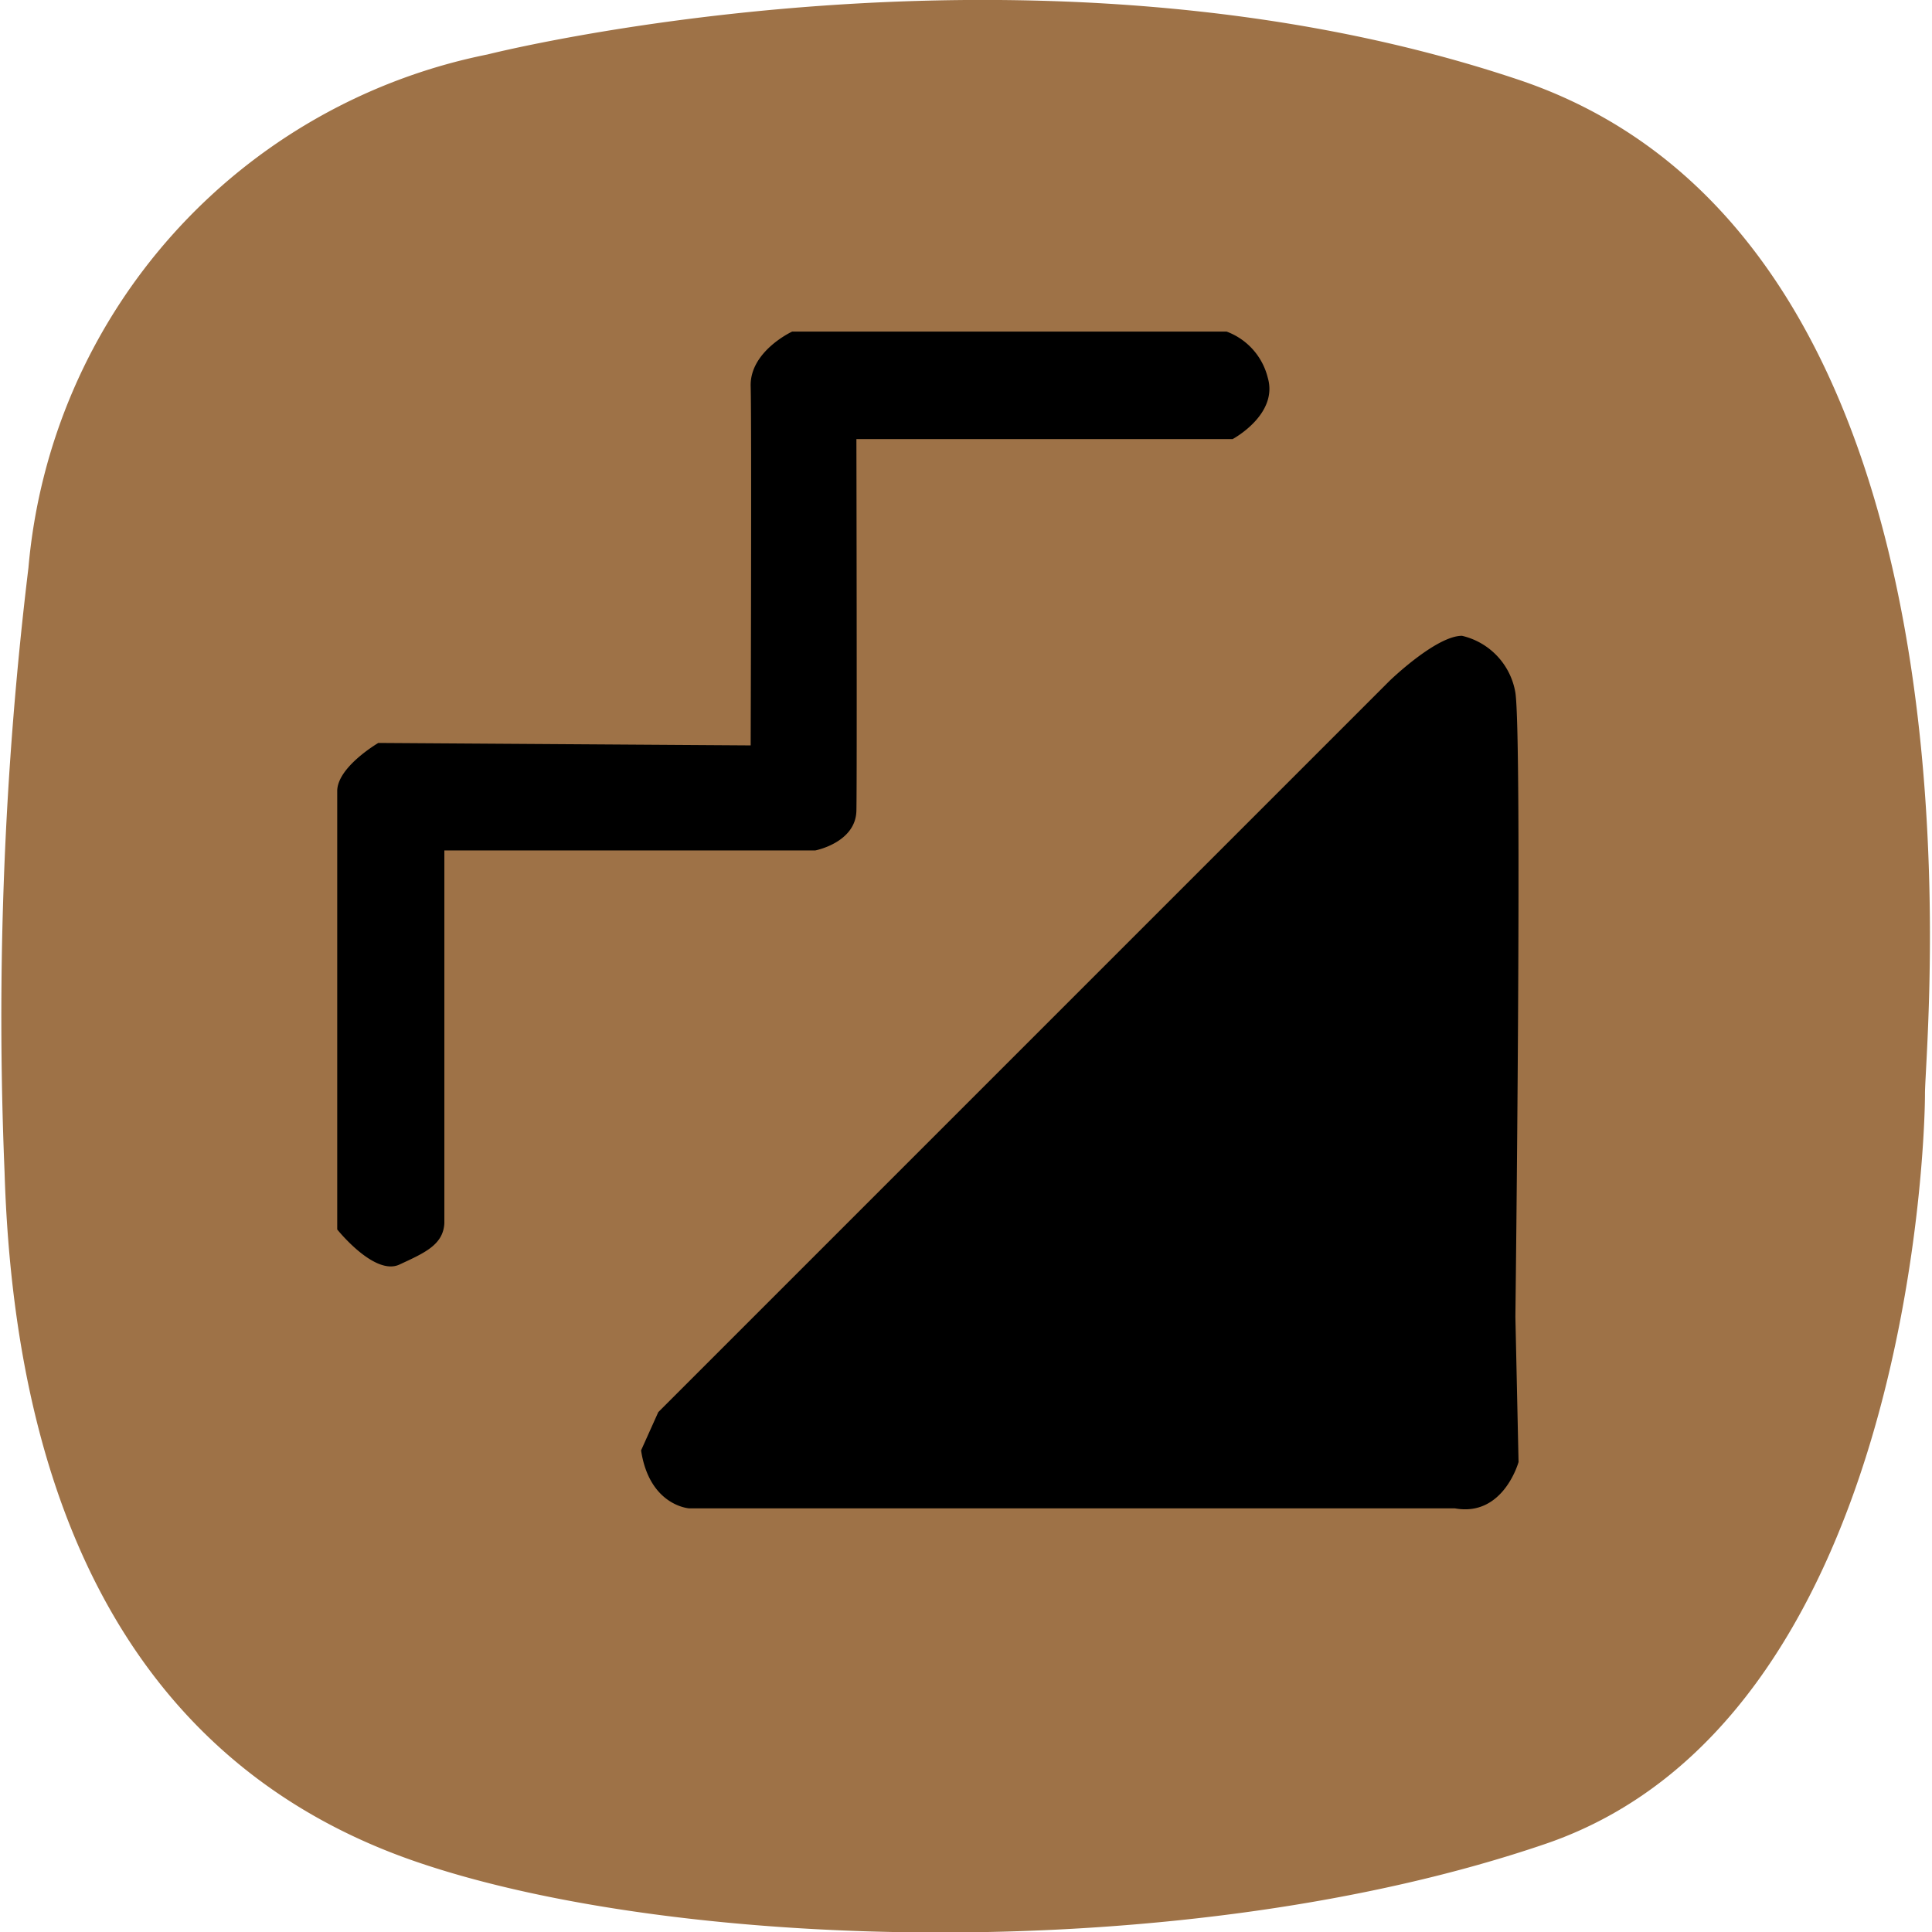
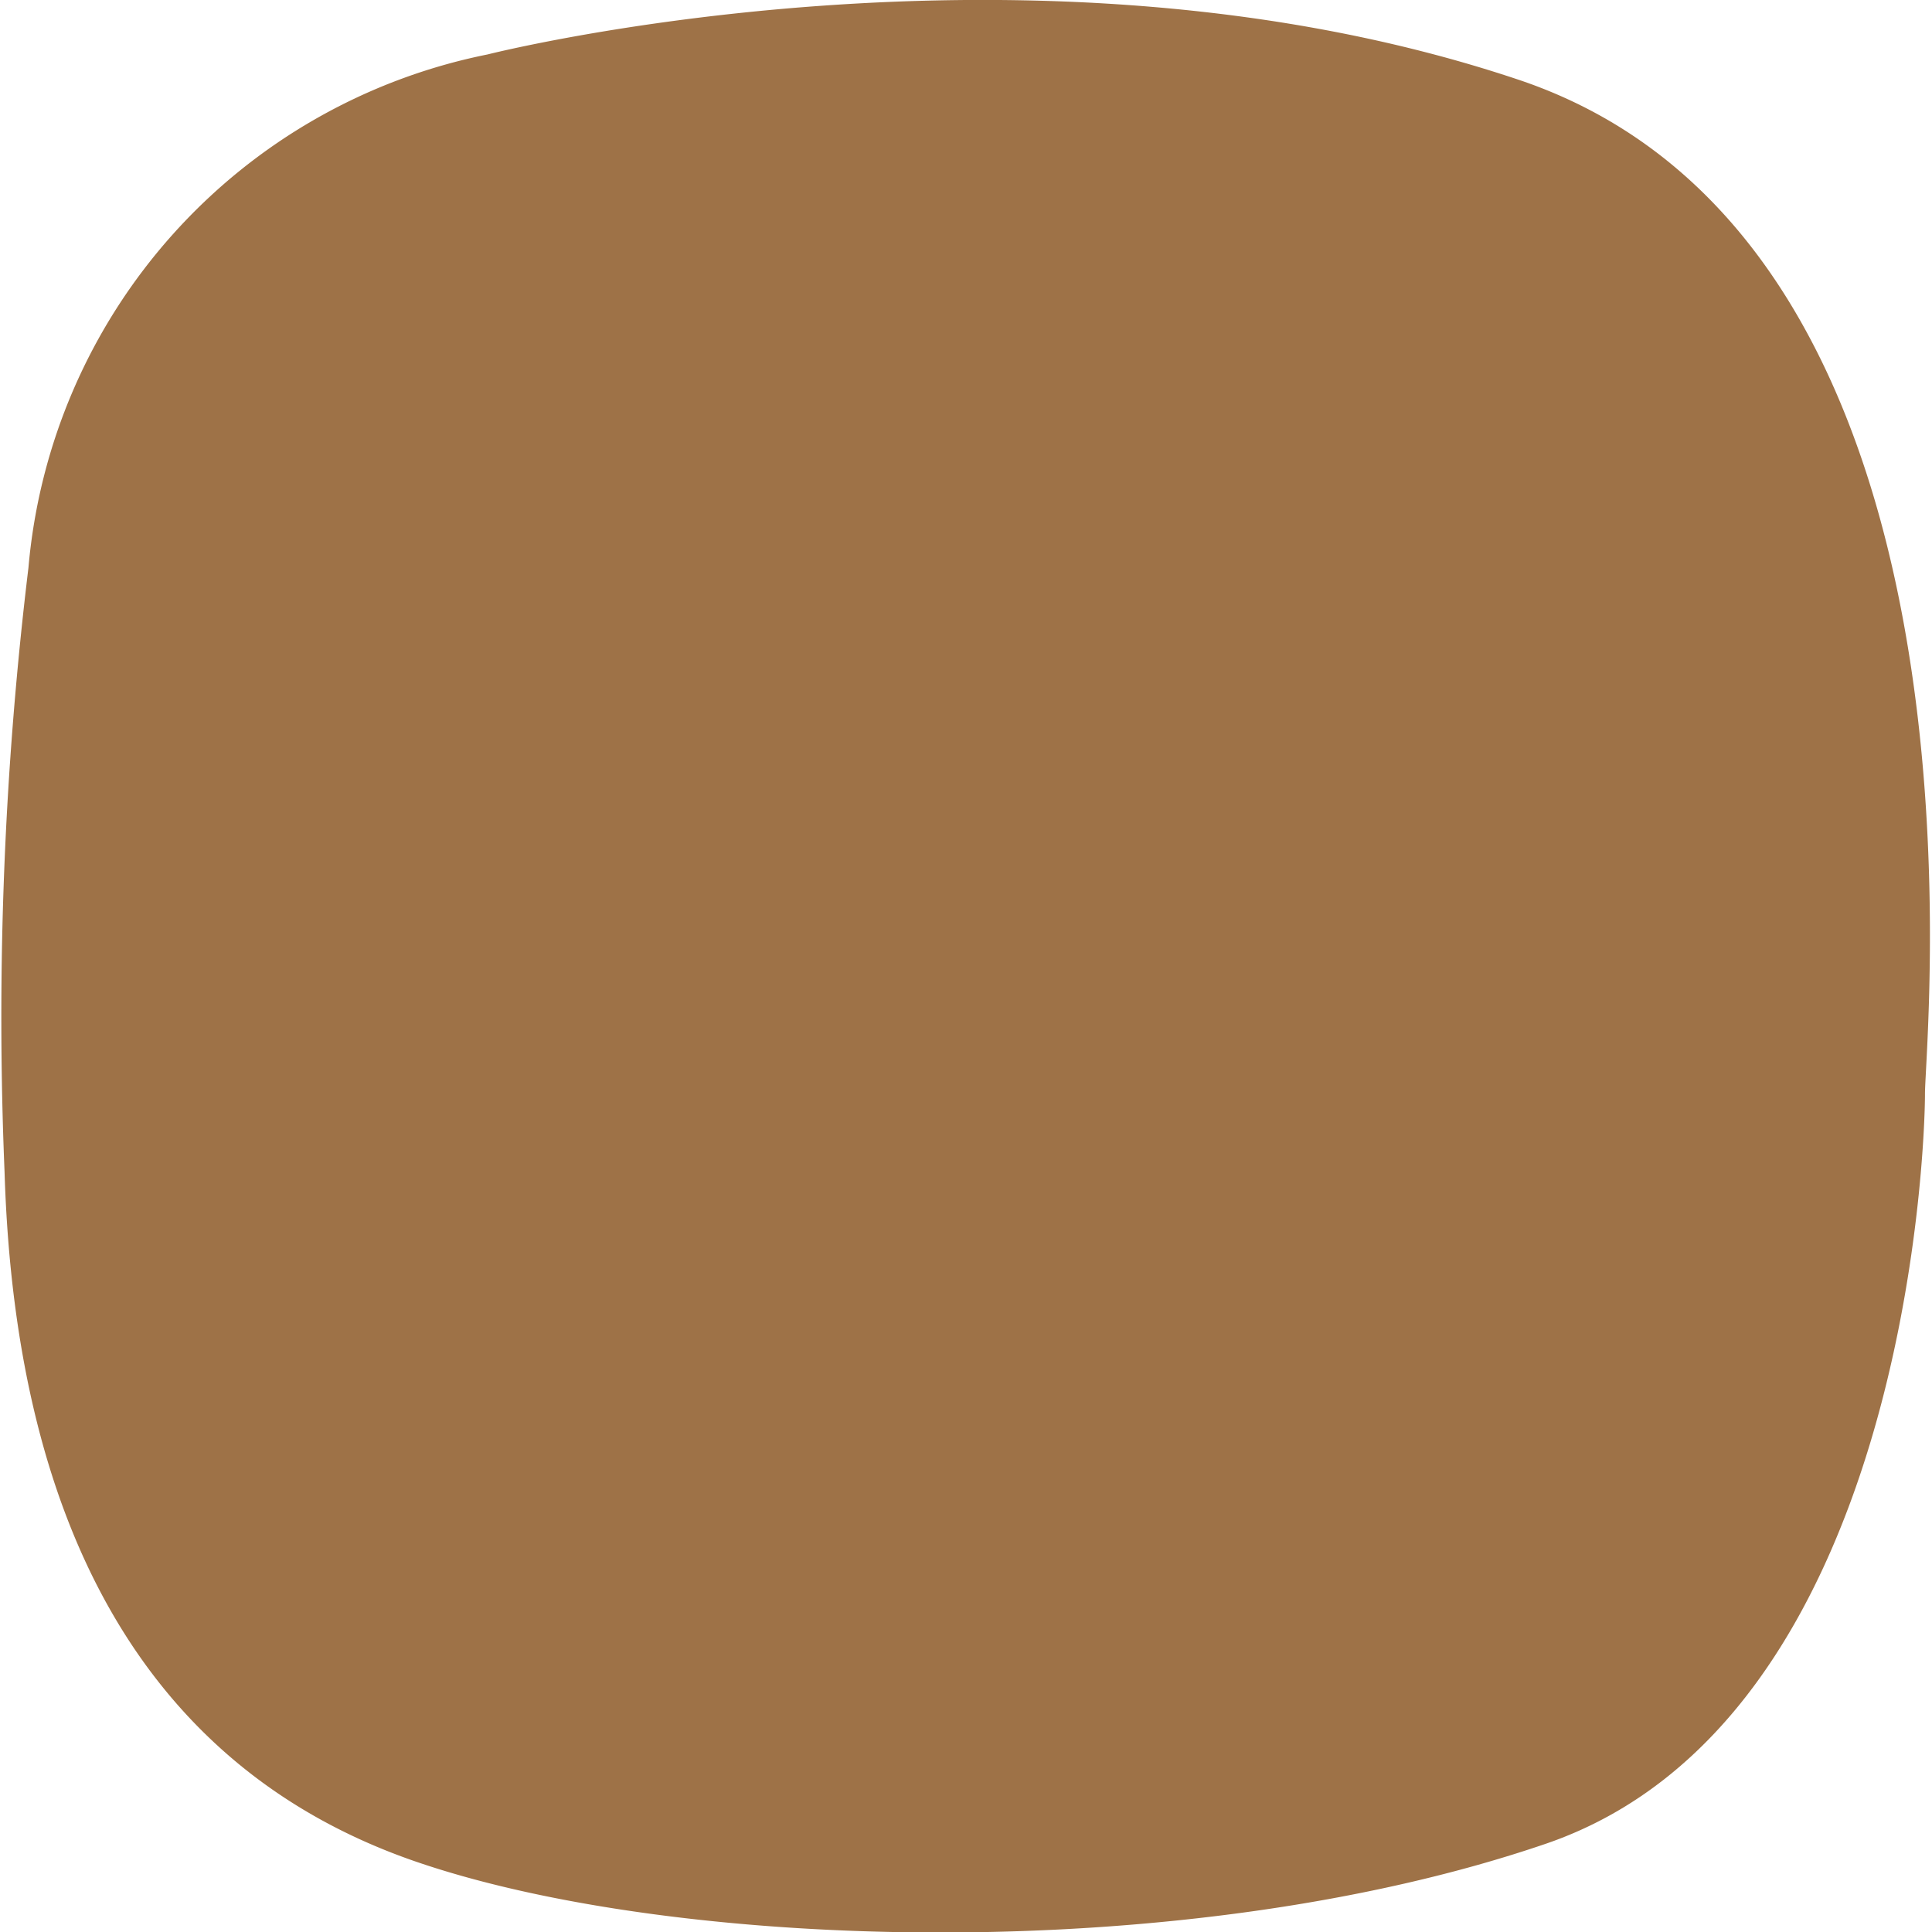
<svg xmlns="http://www.w3.org/2000/svg" id="Layer_1" data-name="Layer 1" viewBox="0 0 55 55">
  <defs>
    <style>.cls-1{fill:#9e7247;}</style>
  </defs>
  <path class="cls-1" d="M.81,16.16A16.35,16.35,0,0,1,13.88,1.55s15.49-3.93,29.35.72S54.8,29.51,54.8,31.14,54.21,49,44,52.49,19.31,55.56,11.85,53,.45,43.78.13,33.37A106.38,106.38,0,0,1,.81,16.16Z" />
-   <path d="M18.74,40.2,39.56,19.38s1.32-1.28,2.06-1.28a2,2,0,0,1,1.52,1.62c.2,1.32,0,17.77,0,17.77l.09,4.13s-.43,1.57-1.81,1.32l-21.8,0s-1.13-.07-1.37-1.65Z" />
-   <path d="M9.6,31.85V35s1.06,1.33,1.77,1,1.25-.56,1.28-1.18l0-.61h0v-10H23.21s1.15-.22,1.17-1.13,0-10.58,0-10.58H35.09s1.31-.7,1-1.75a1.88,1.88,0,0,0-1.17-1.31H22.55S21.34,10,21.37,11s0,10.22,0,10.22l-10.6-.07s-1.18.69-1.17,1.38l0,.68Z" />
</svg>